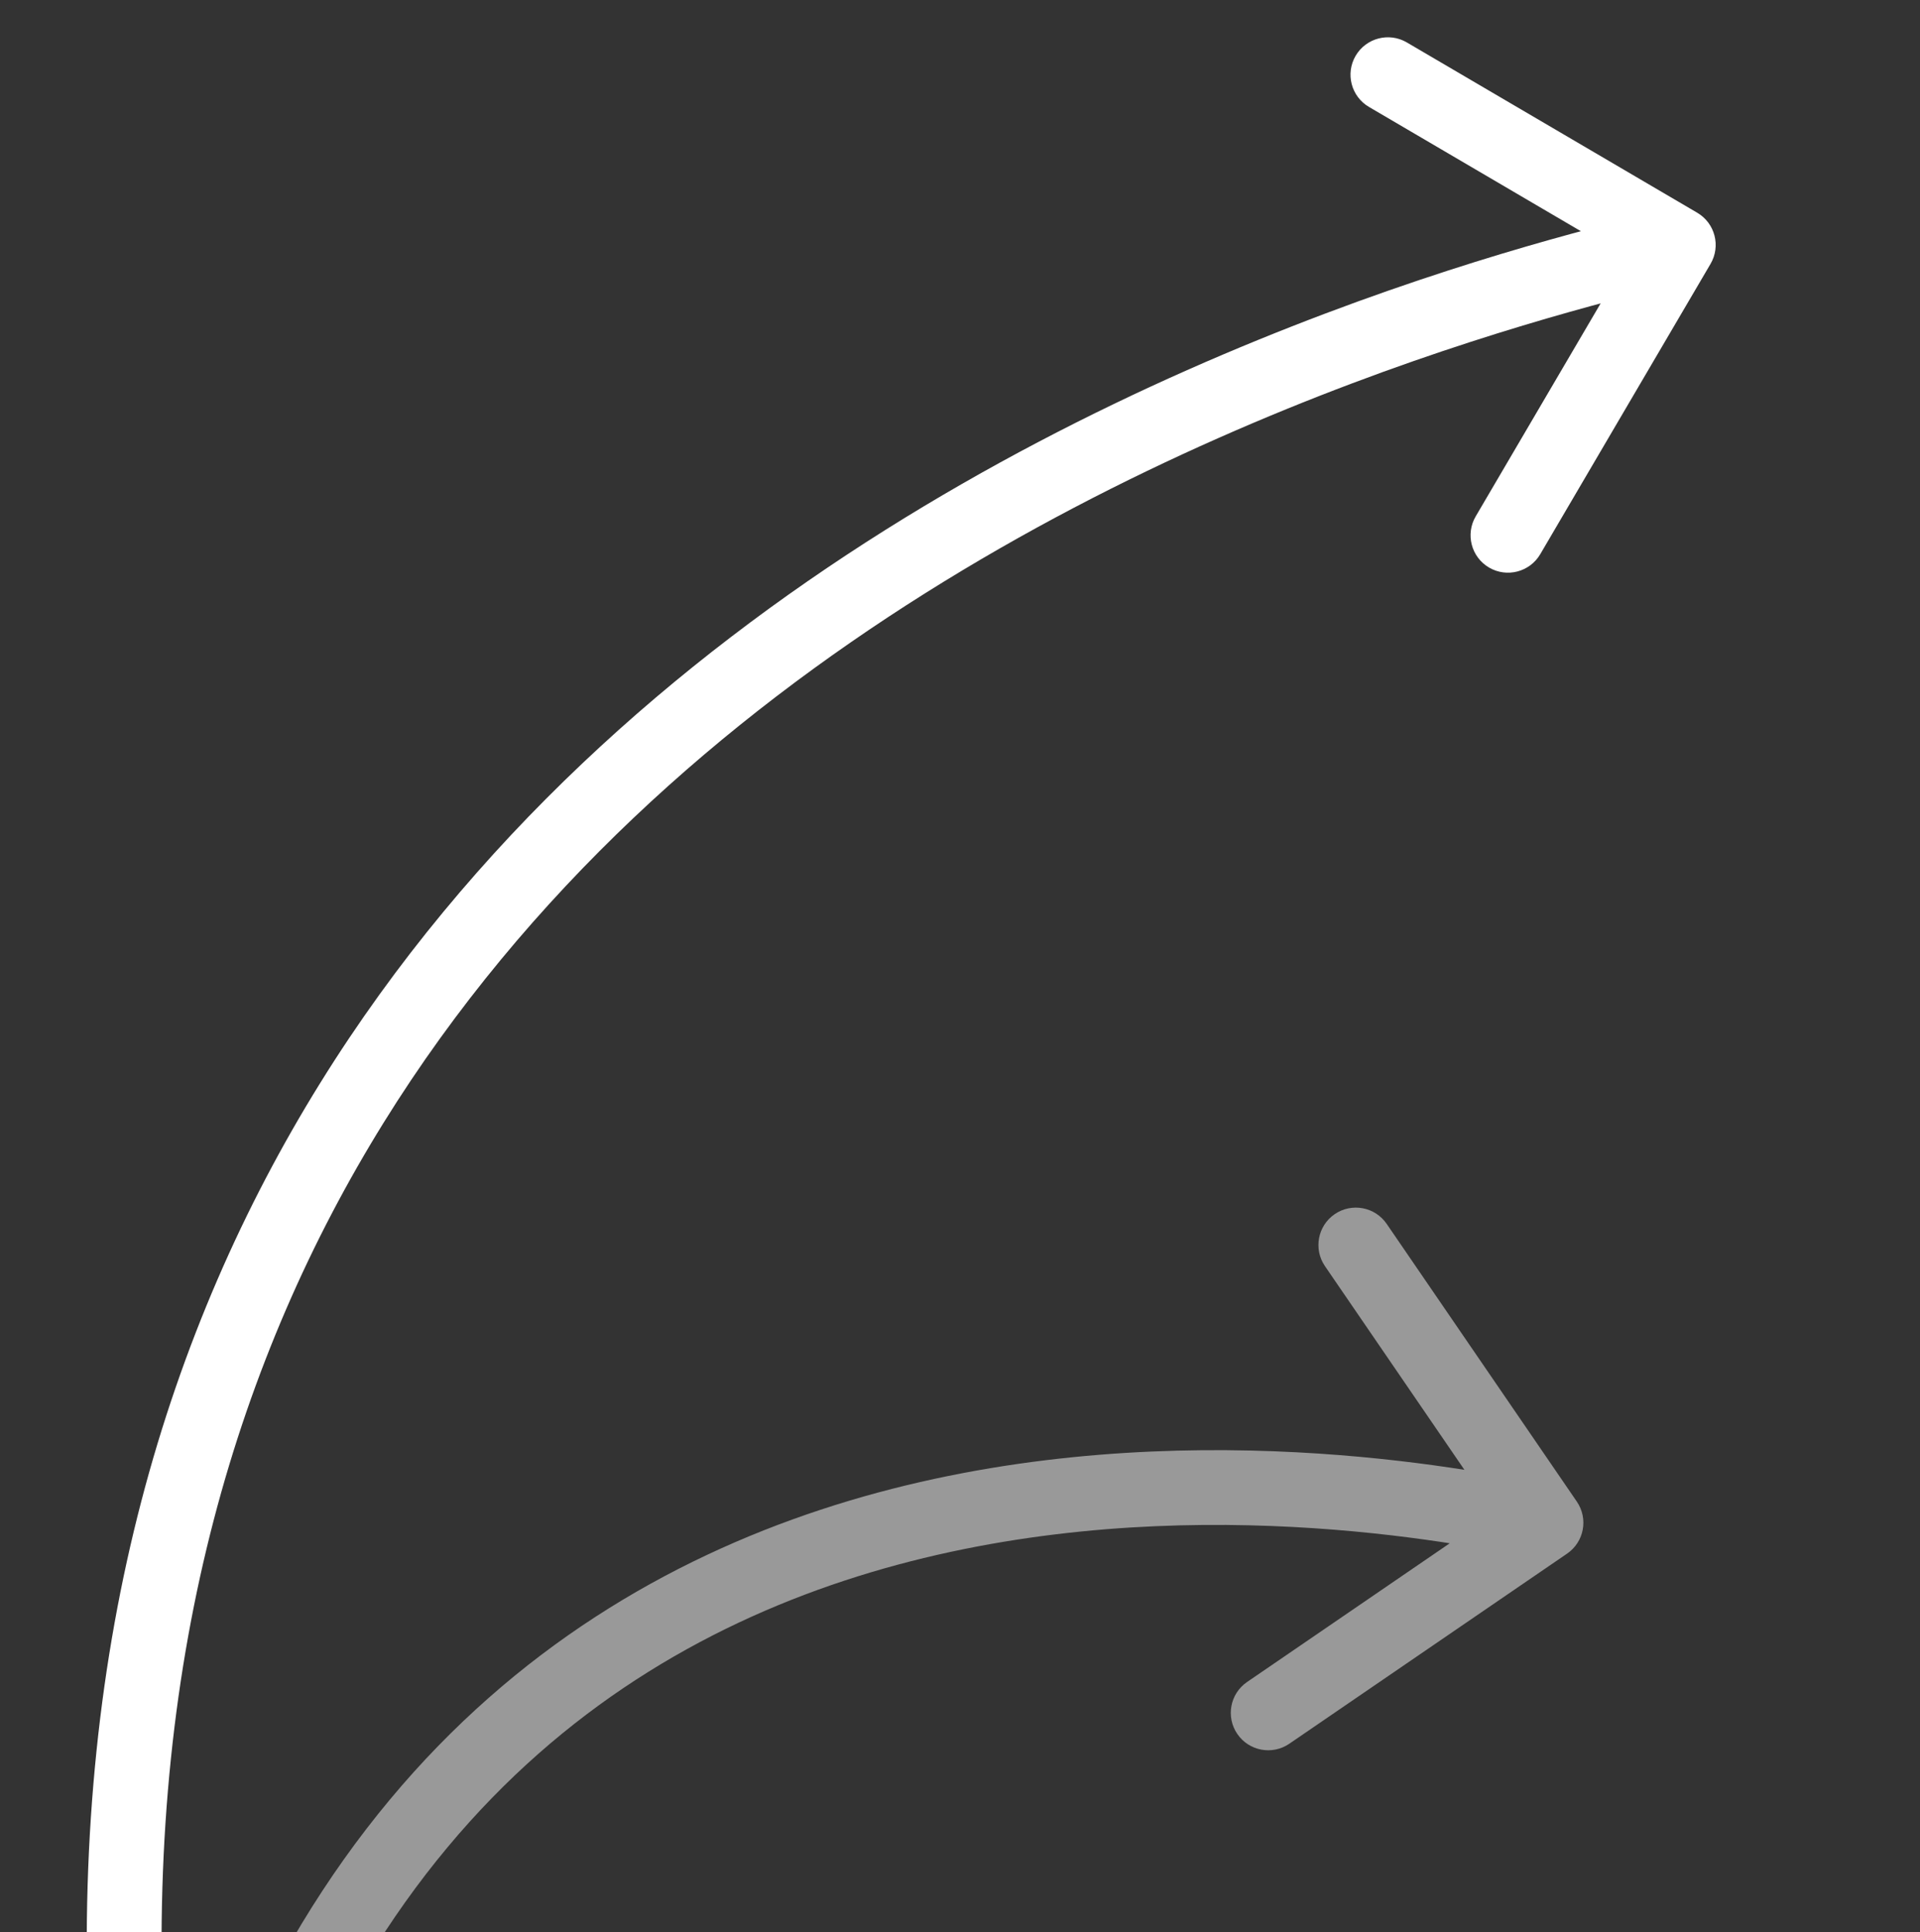
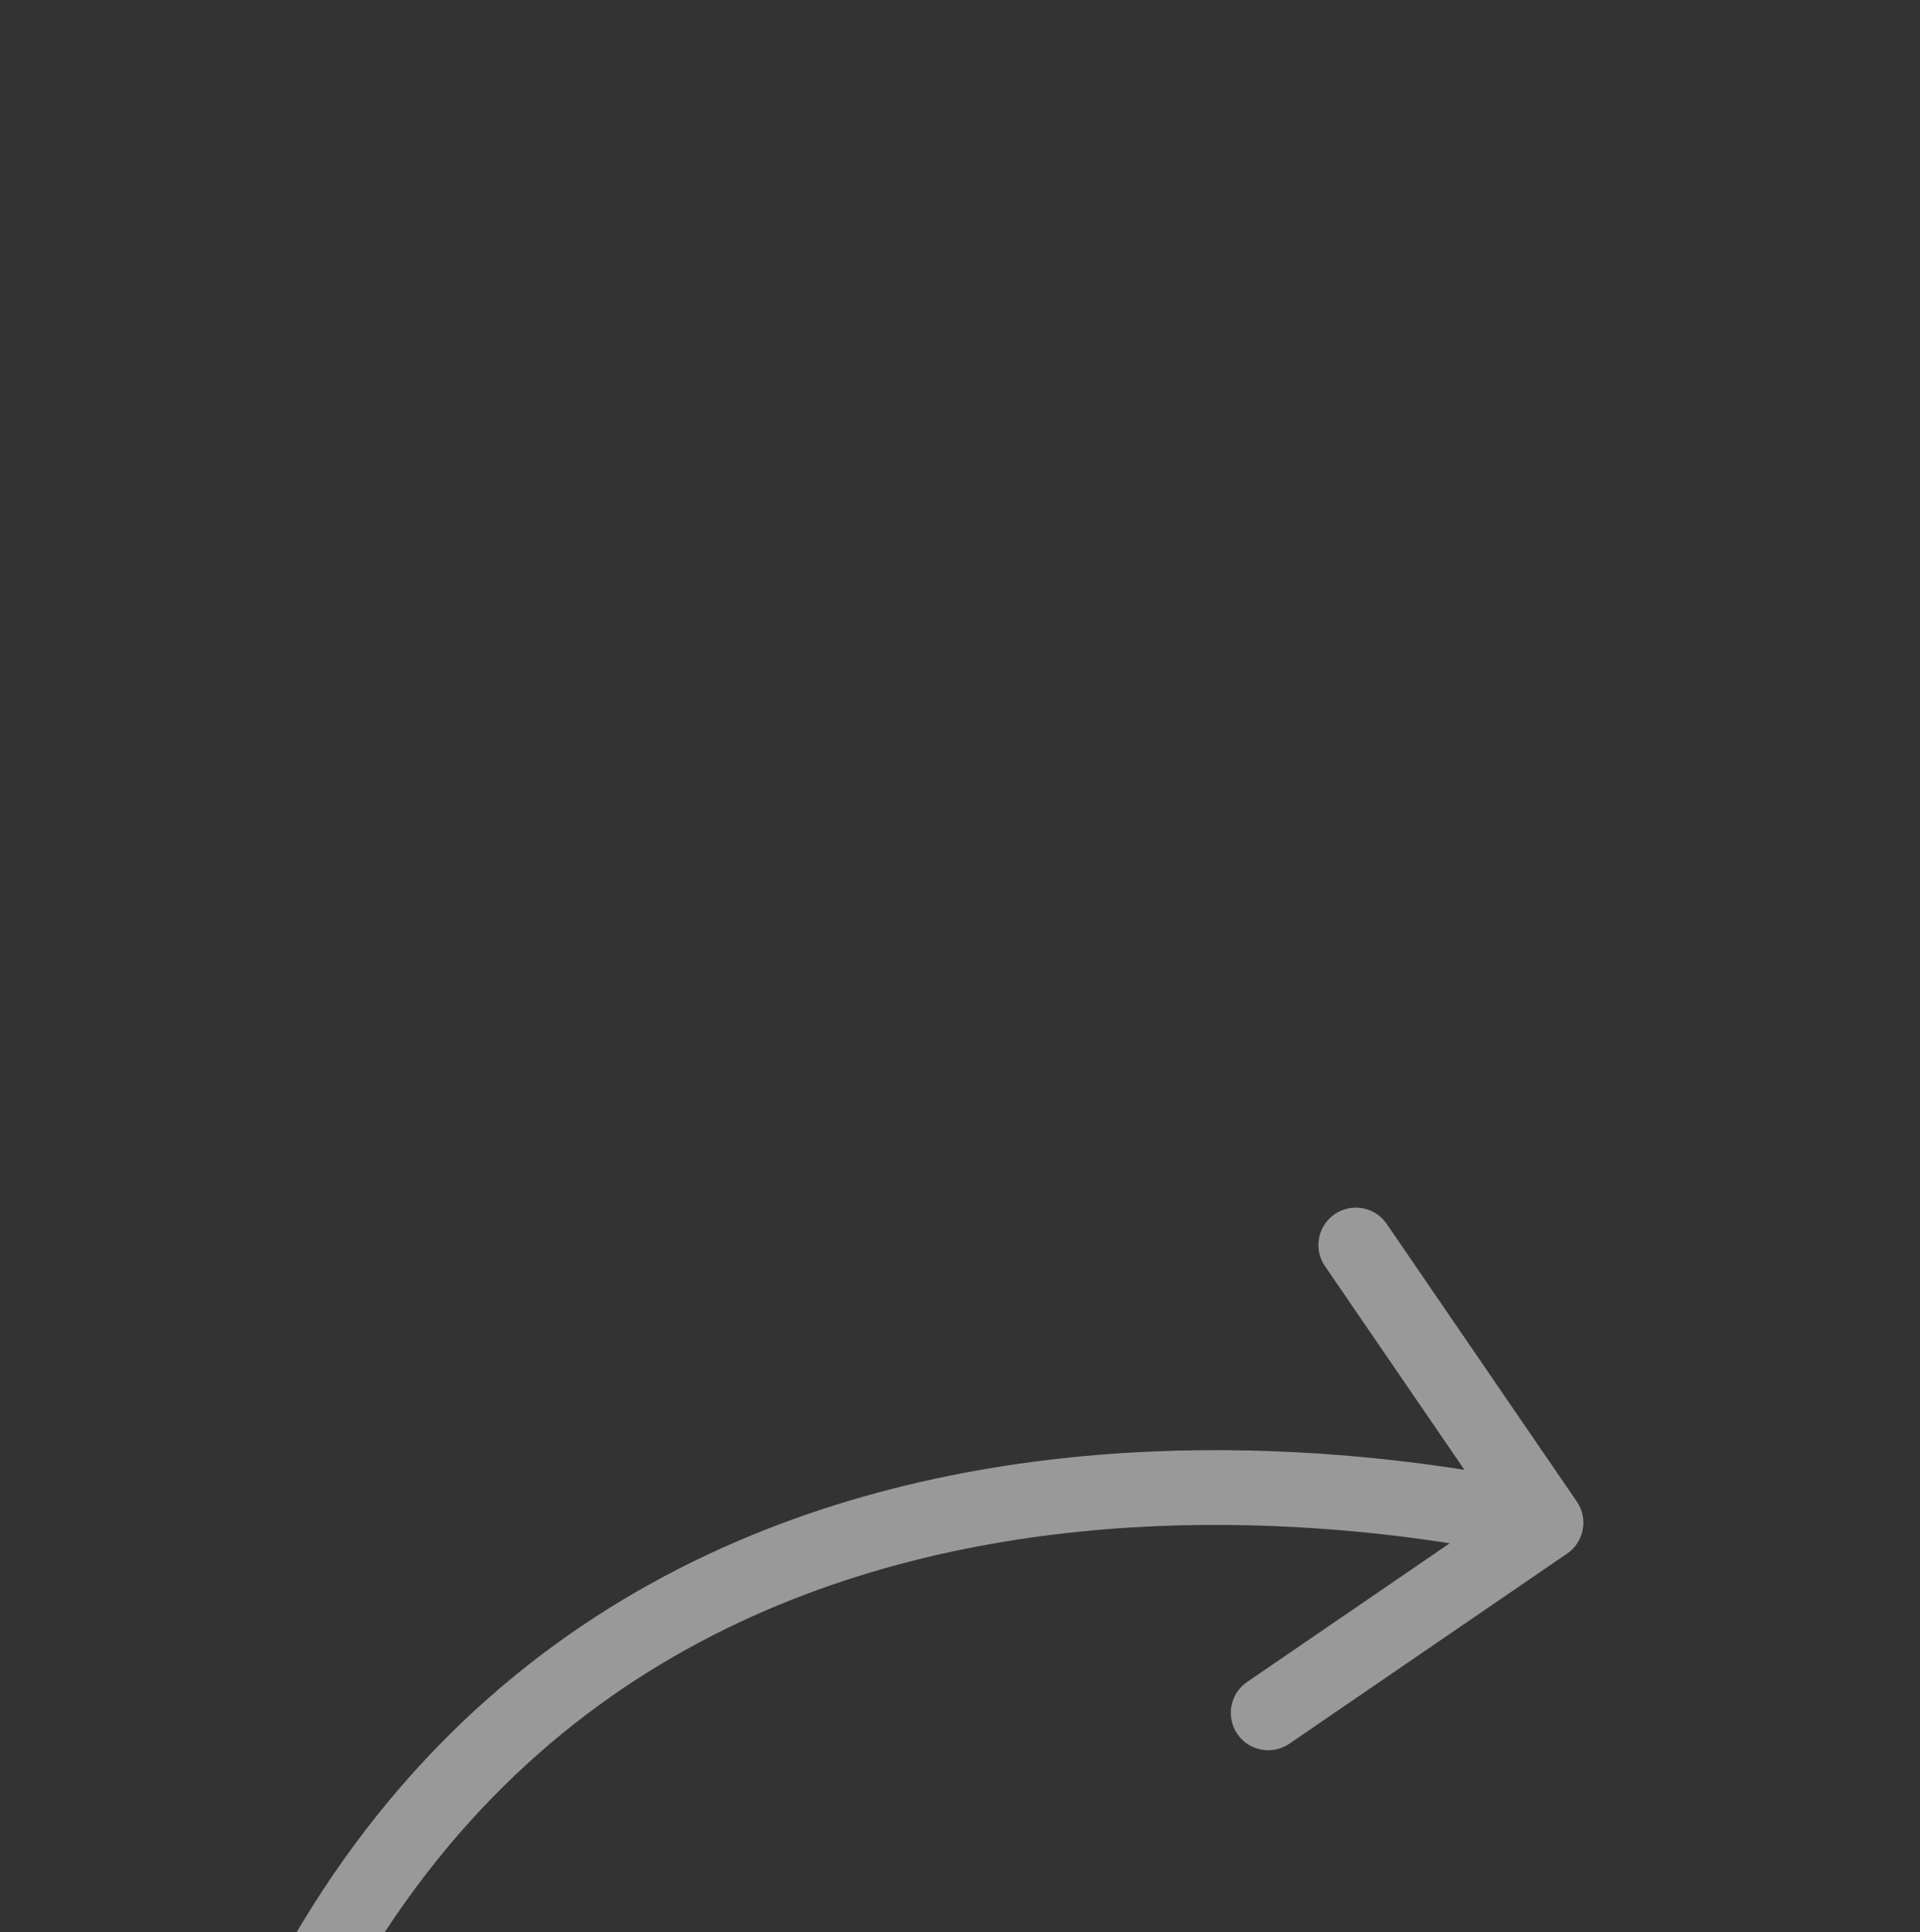
<svg xmlns="http://www.w3.org/2000/svg" width="154" height="155" viewBox="0 0 154 155" fill="none">
  <rect x="0" y="0" width="154" height="155" fill="#333333" stroke="none" />
  <g clip-path="url(#clip0_248_1113)">
-     <path d="M137.199 21.169C138.038 19.74 137.559 17.902 136.129 17.064L112.84 3.404C111.411 2.566 109.572 3.045 108.734 4.474C107.896 5.903 108.375 7.741 109.804 8.579L130.506 20.721L118.364 41.423C117.526 42.852 118.005 44.691 119.434 45.529C120.863 46.367 122.701 45.888 123.54 44.459L137.199 21.169ZM15.699 186.245C9.887 152.846 13.791 126.234 22.946 105.037C32.11 83.82 46.617 67.839 62.287 55.856C93.702 31.834 129.487 24.087 135.368 22.554L133.855 16.748C128.106 18.247 91.156 26.228 58.643 51.09C42.349 63.549 27.094 80.299 17.438 102.658C7.772 125.037 3.797 152.848 9.788 187.274L15.699 186.245Z" fill="white" />
    <path d="M125.695 124.631C127.062 123.695 127.411 121.828 126.476 120.461L111.224 98.181C110.288 96.814 108.421 96.464 107.054 97.4C105.687 98.336 105.337 100.203 106.273 101.57L119.83 121.374L100.025 134.931C98.658 135.867 98.308 137.734 99.244 139.101C100.18 140.469 102.047 140.818 103.415 139.882L125.695 124.631ZM19.084 181.931C24.358 162.71 33.076 149.607 43.167 140.702C53.274 131.783 64.913 126.942 76.215 124.5C98.908 119.598 119.871 124.434 123.448 125.104L124.552 119.207C121.11 118.562 98.992 113.442 74.948 118.636C62.88 121.242 50.236 126.462 39.197 136.203C28.14 145.96 18.848 160.117 13.298 180.343L19.084 181.931Z" fill="white" fill-opacity="0.5" />
  </g>
  <defs>
    <clipPath id="clip0_248_1113">
      <rect width="155" height="154" fill="white" transform="matrix(0 -1 -1 0 154 155)" />
    </clipPath>
  </defs>
</svg>